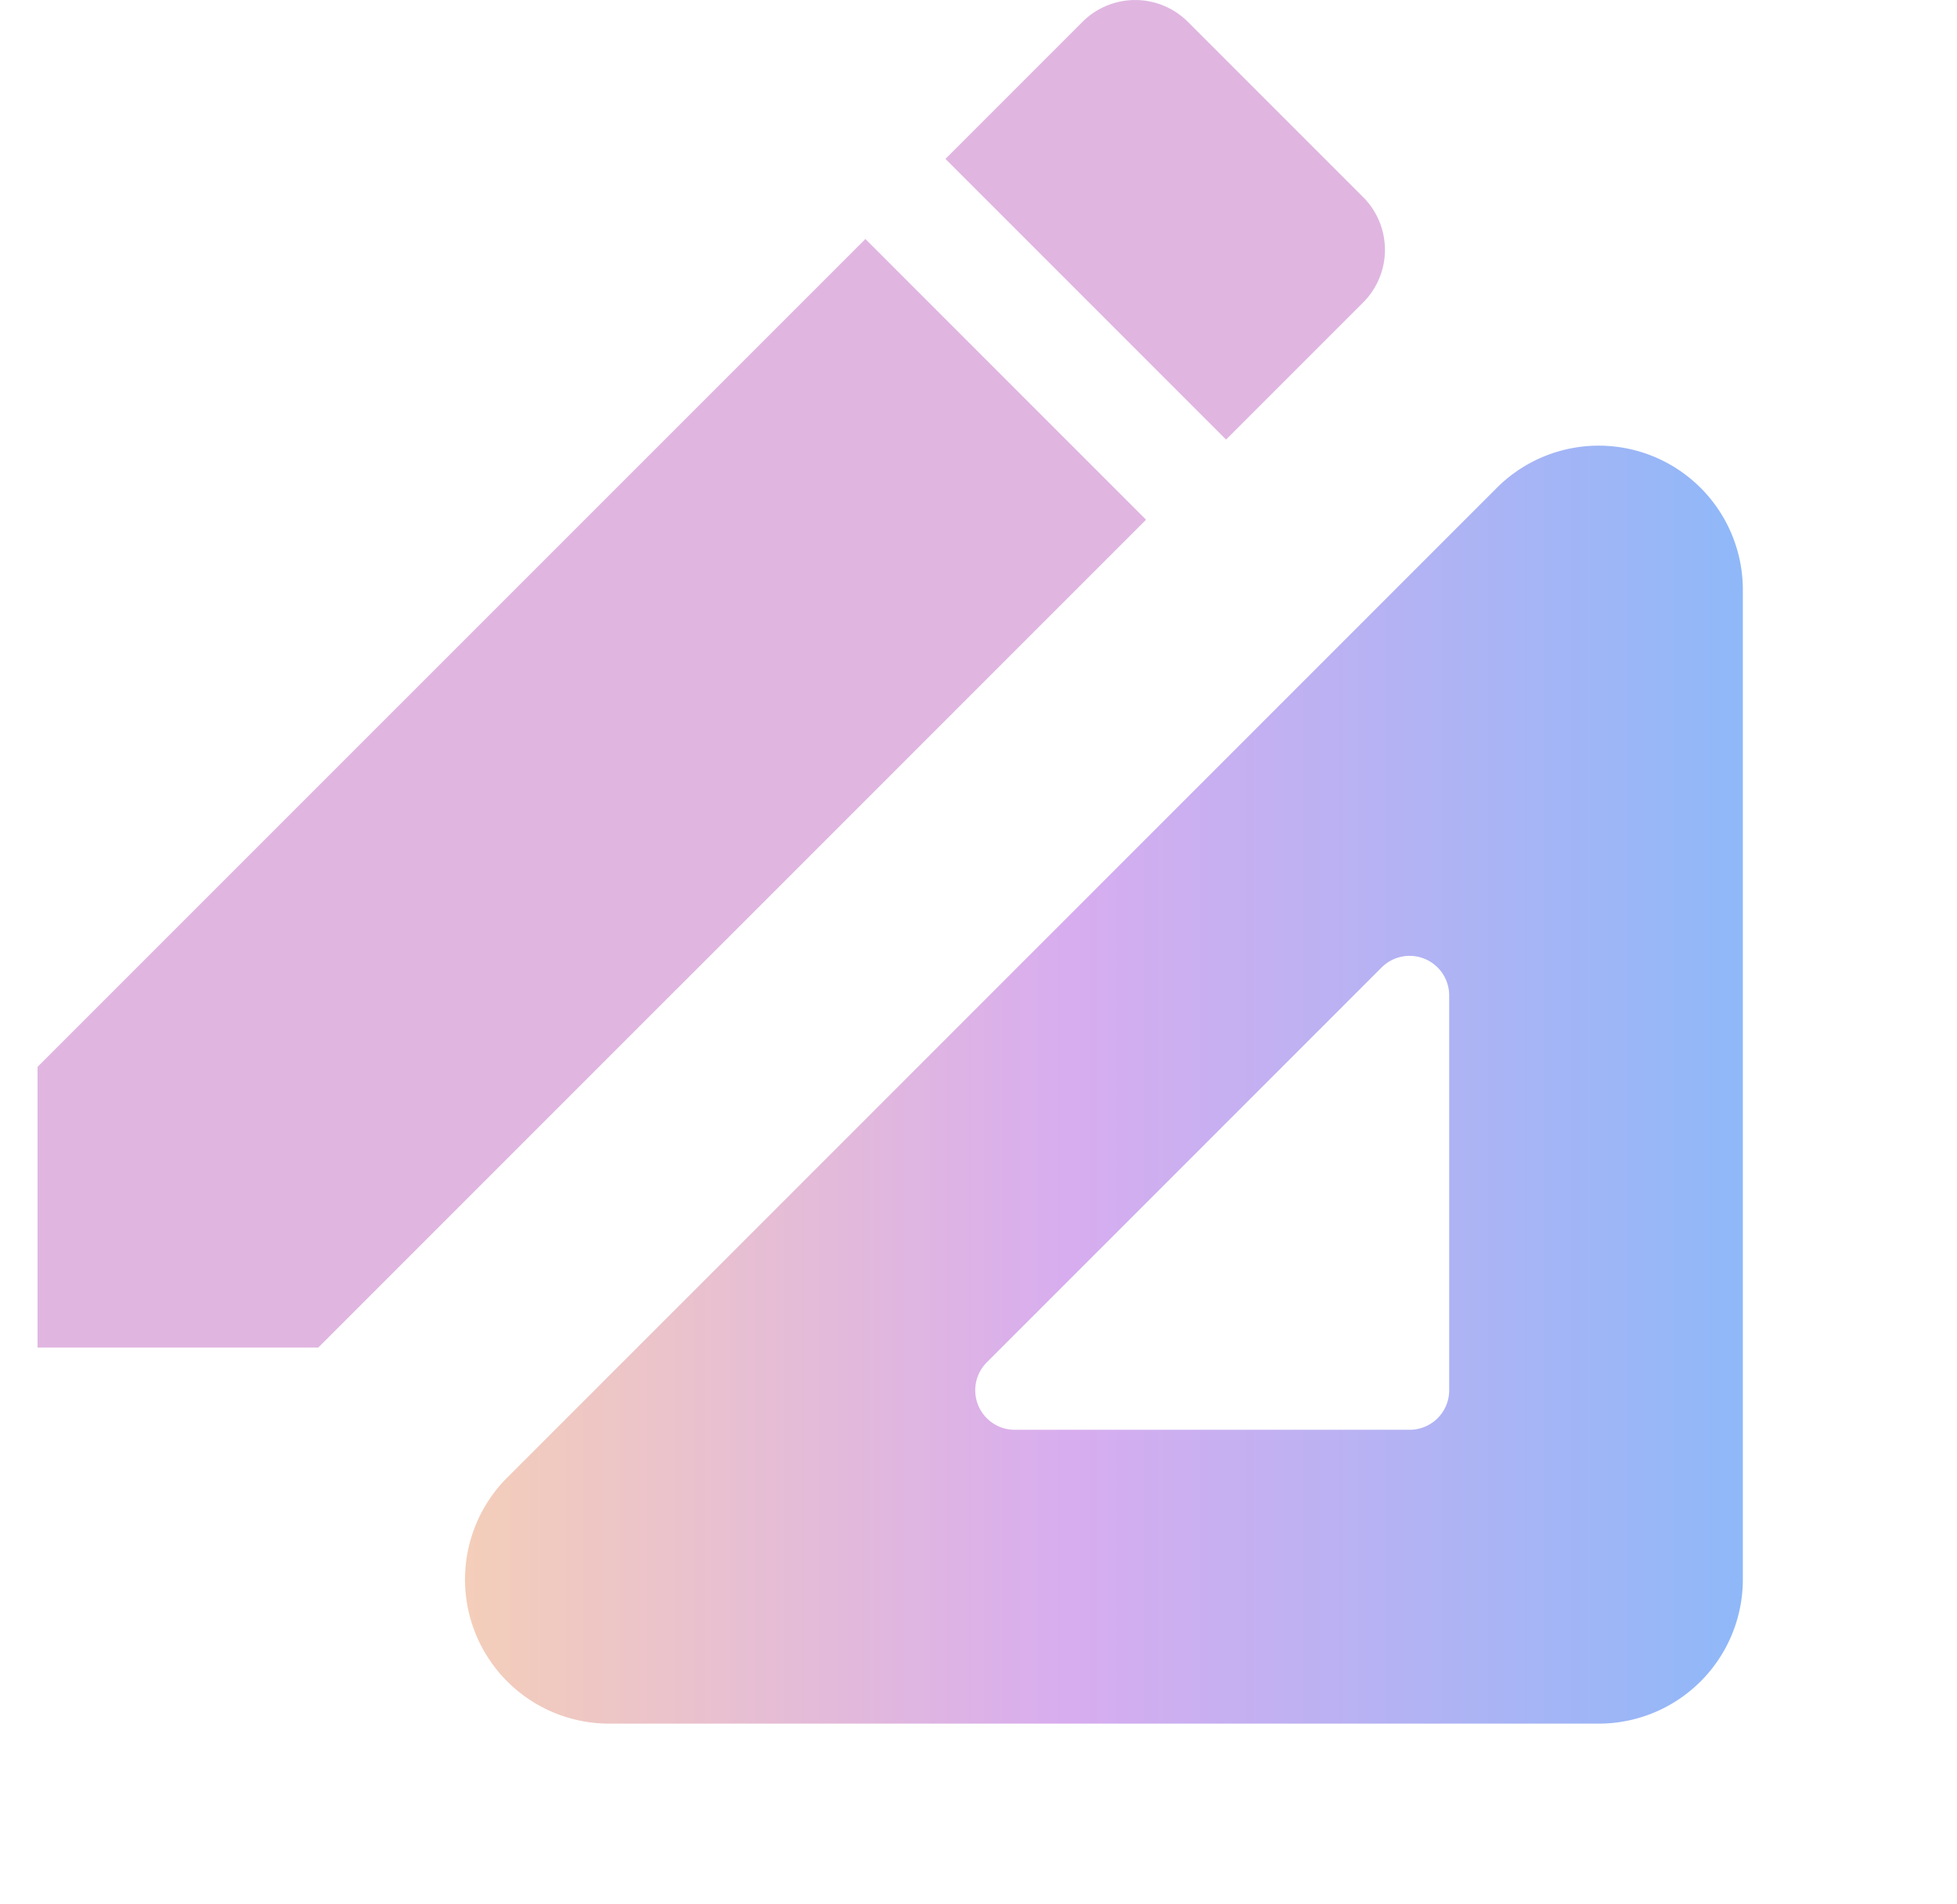
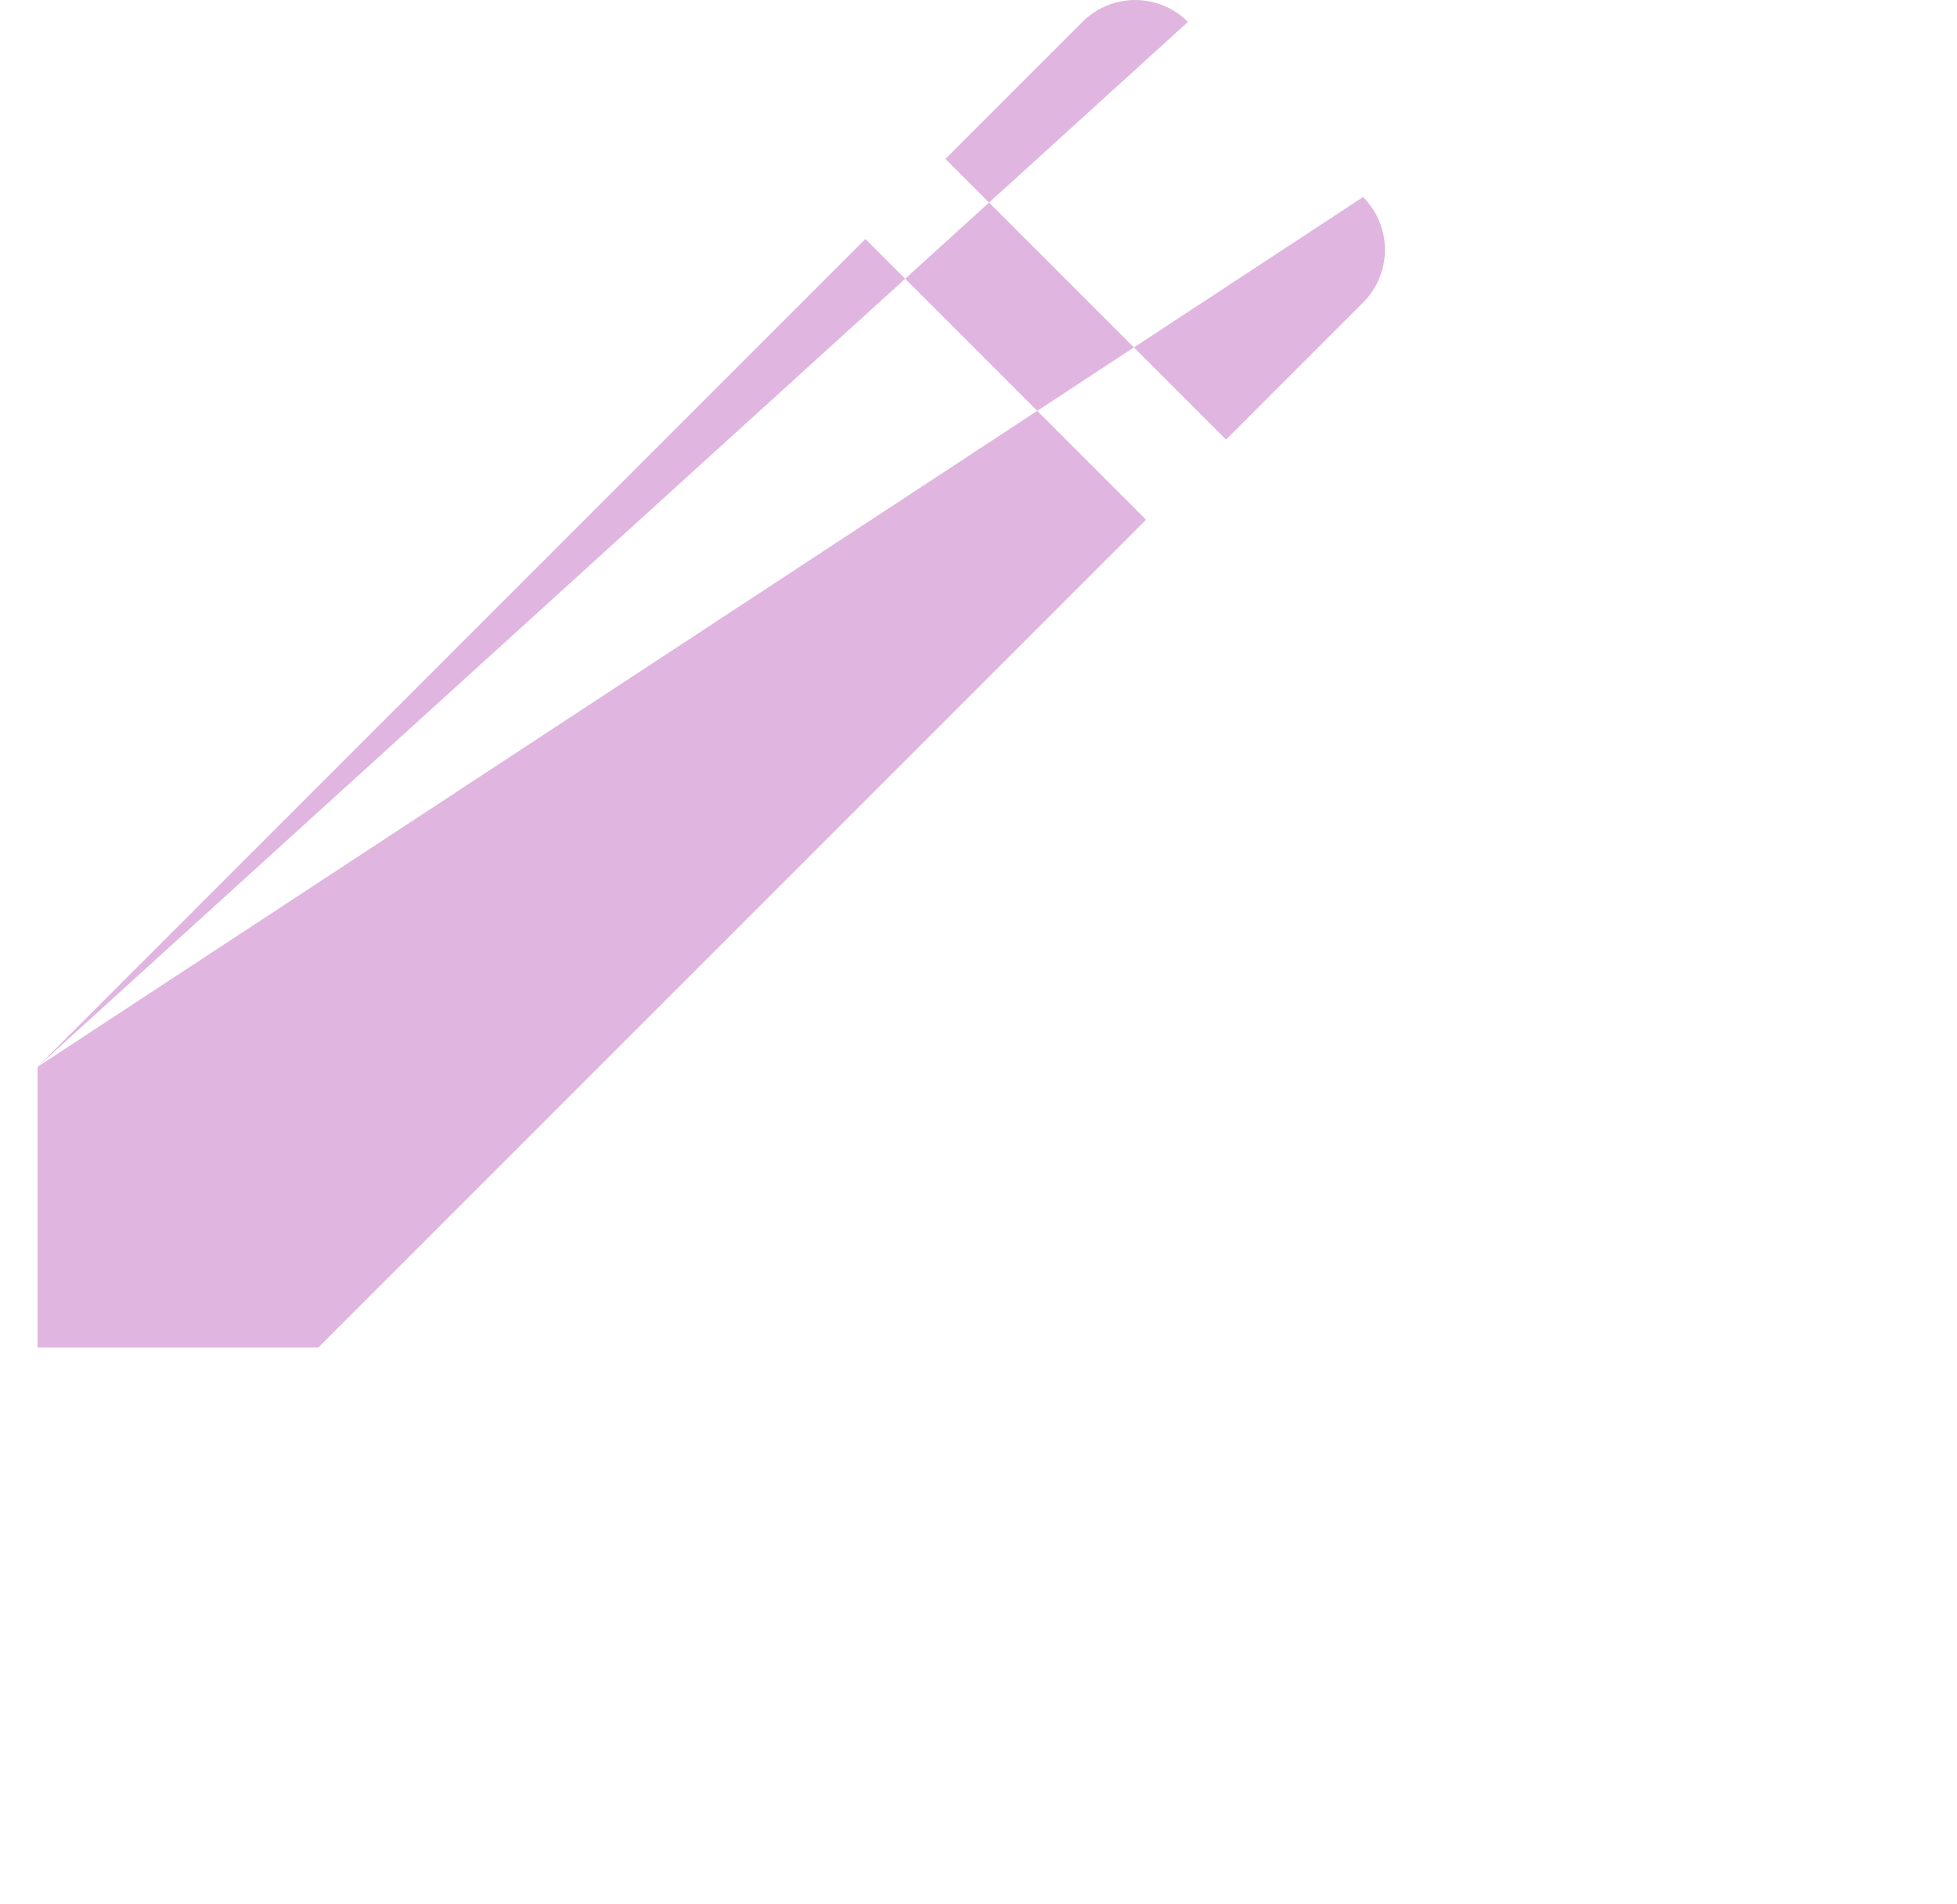
<svg xmlns="http://www.w3.org/2000/svg" fill="none" height="36" viewBox="0 0 37 36" width="37">
  <linearGradient id="a" gradientUnits="userSpaceOnUse" x1="8.793" x2="32.951" y1="20.505" y2="20.505">
    <stop offset="0" stop-color="#f4ceb9" />
    <stop offset=".47" stop-color="#d8adef" />
    <stop offset="1" stop-color="#8fb8f8" />
  </linearGradient>
-   <path clip-rule="evenodd" d="M9.591 27.931a2.725 2.725 0 001.928 4.653h18.706a2.726 2.726 0 002.726-2.726V11.152a2.725 2.725 0 00-4.653-1.928zm17.062-.902a.747.747 0 00.746-.747v-7.468a.748.748 0 00-1.274-.528l-7.468 7.468a.747.747 0 00.528 1.275z" fill="url(#a)" fill-rule="evenodd" />
-   <path d="M.71 20.168v5.307h5.307l15.651-15.65-5.306-5.307zM25.771 3.725L22.46.414a1.41 1.41 0 00-1.995 0l-2.59 2.59 5.306 5.306 2.59-2.59a1.41 1.41 0 000-1.995z" fill="#e0b6e1" />
+   <path d="M.71 20.168v5.307h5.307l15.651-15.65-5.306-5.307zL22.46.414a1.41 1.41 0 00-1.995 0l-2.59 2.59 5.306 5.306 2.59-2.59a1.41 1.41 0 000-1.995z" fill="#e0b6e1" />
</svg>